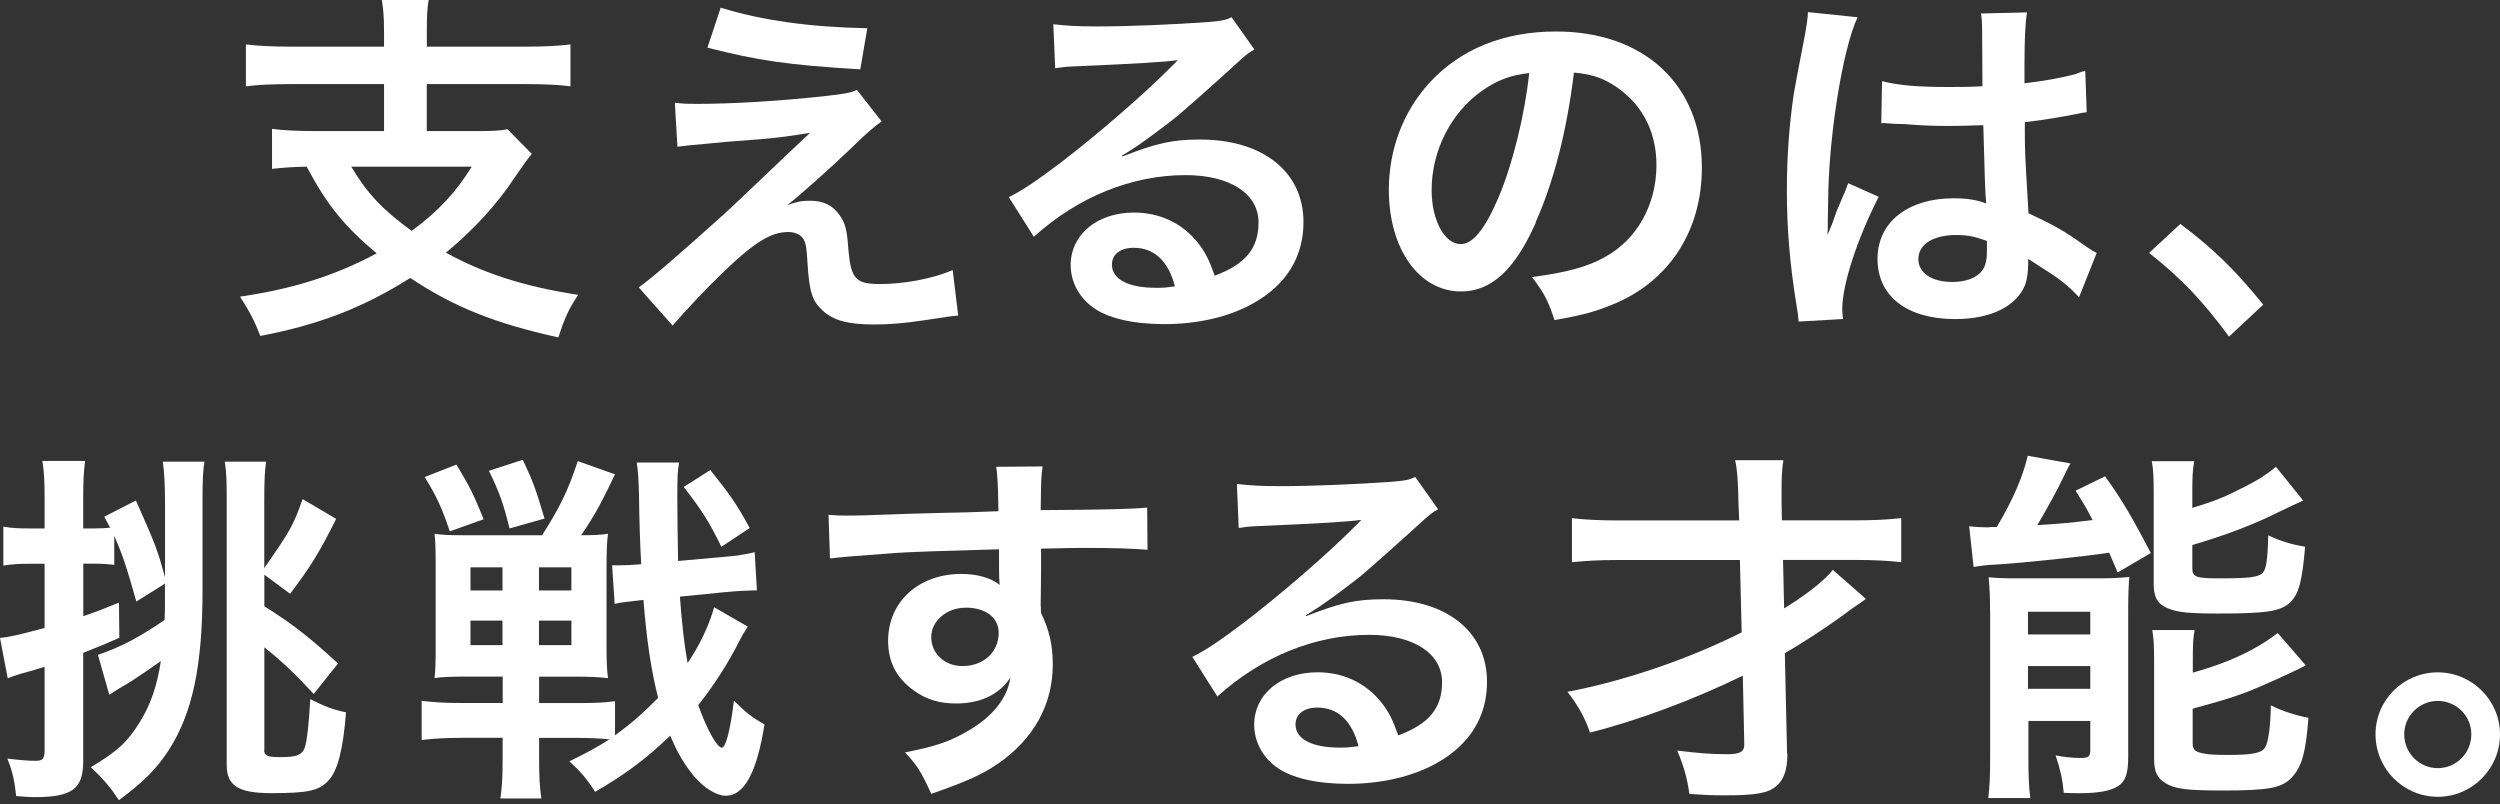
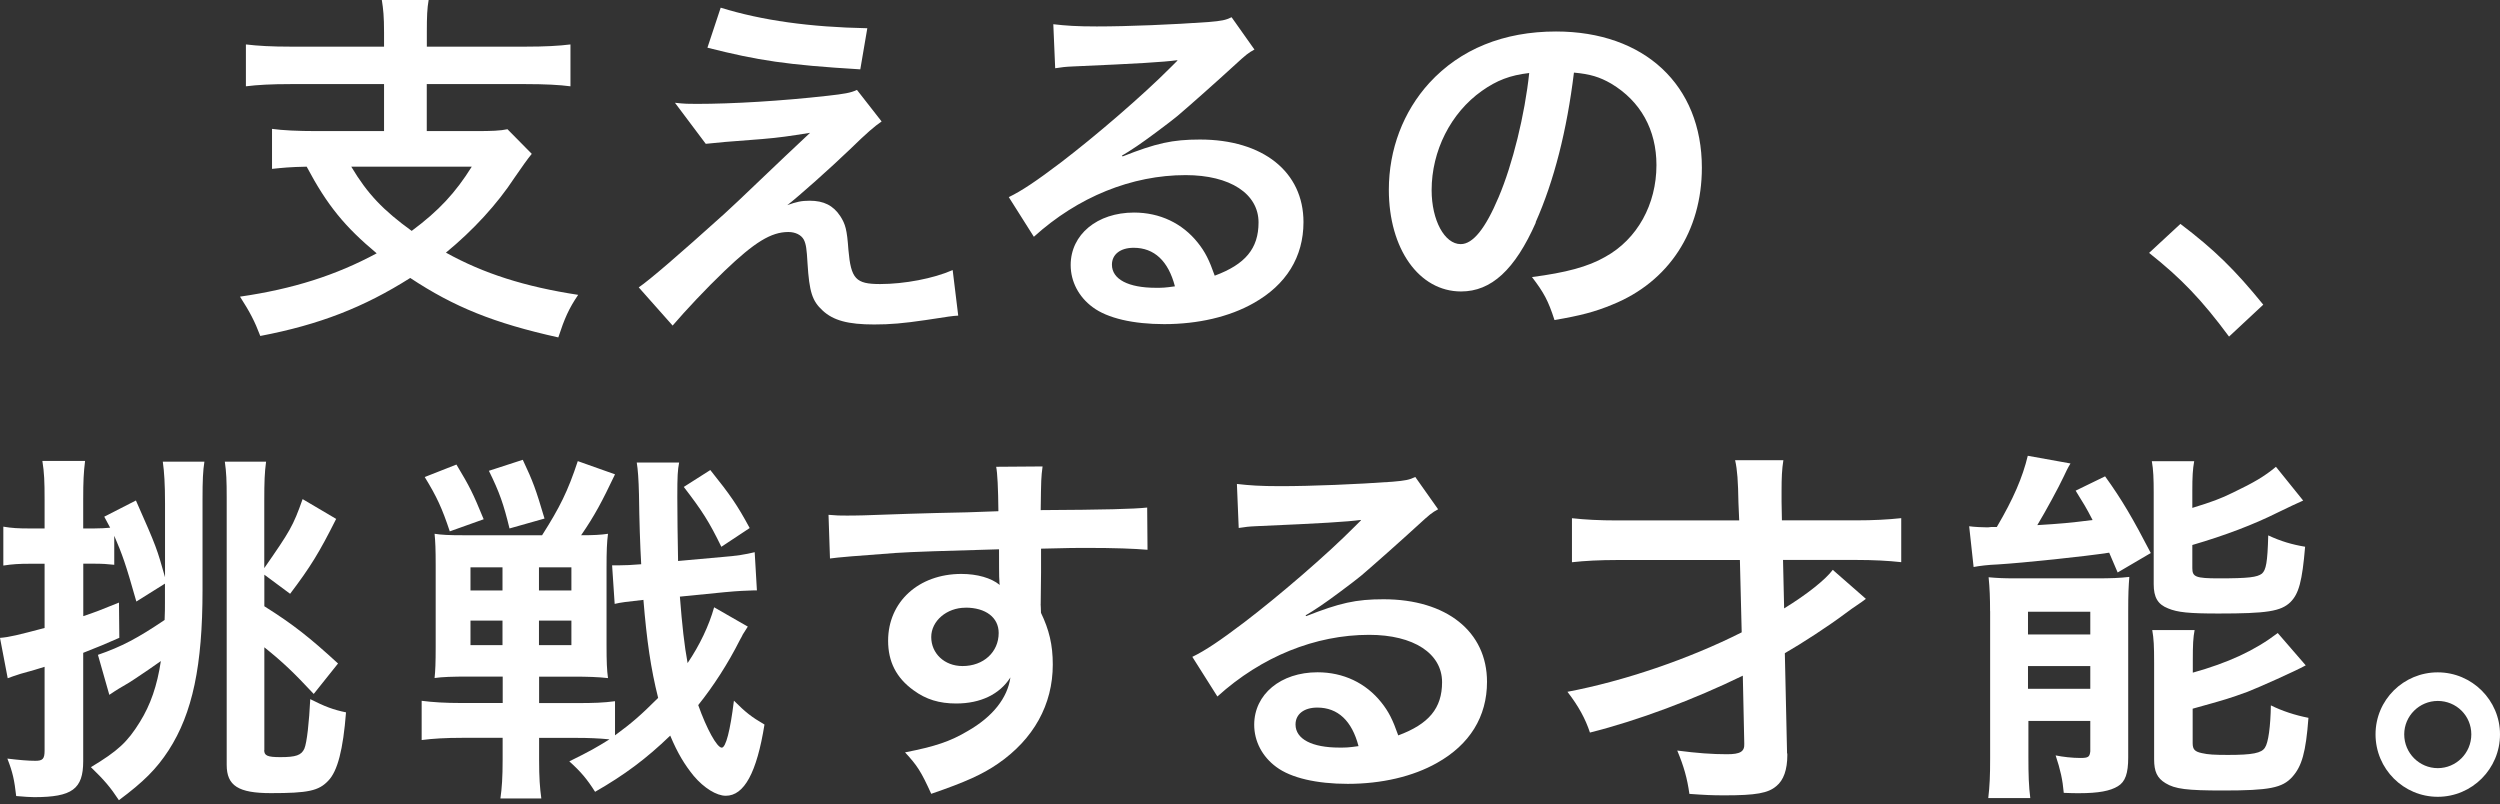
<svg xmlns="http://www.w3.org/2000/svg" width="625" height="201" viewBox="0 0 625 201" fill="none">
  <rect x="0" y="0" width="625" height="201" fill="#333333" stroke="none" />
  <path d="M96.012 8.081C96.012 4.136 95.821 2.301 95.456 0H107.159C106.795 2.111 106.708 4.032 106.708 8.081V11.662H131.381C136.174 11.662 139.768 11.472 142.616 11.109V21.577C139.942 21.214 136.174 21.024 131.468 21.024H106.691V32.773H119.036C122.908 32.773 125.113 32.686 126.867 32.306L132.944 38.465C131.937 39.659 130.461 41.77 128.621 44.435C124.297 51.045 118.307 57.551 111.483 63.157C120.877 68.383 131.277 71.688 144.543 73.713C142.234 77.104 141.14 79.578 139.577 84.354C123.464 80.772 113.514 76.741 102.558 69.49C90.959 76.827 79.899 81.153 65.07 83.991C63.681 80.322 62.483 78.021 60 74.162C73.266 72.242 83.944 68.833 94.171 63.331C86.254 56.721 81.826 51.391 76.669 41.667C72.346 41.753 70.679 41.944 68.005 42.22V32.219C70.592 32.582 74.447 32.773 79.152 32.773H96.012V21.024H72.623C67.831 21.024 64.341 21.214 61.476 21.577V11.109C64.428 11.472 67.918 11.662 72.71 11.662H96.012V8.081ZM87.816 41.667C91.862 48.467 95.821 52.585 102.923 57.724C109.729 52.672 113.879 48.173 117.942 41.667H87.834H87.816Z" fill="white" />
-   <path d="M168.748 25.696C171.231 25.972 172.151 25.972 174.183 25.972C183.125 25.972 195.366 25.246 206.878 23.948C211.028 23.481 212.678 23.221 214.24 22.477L220.404 30.367C218.651 31.561 216.723 33.205 212.573 37.254C207.607 42.03 199.672 49.09 196.825 51.287C199.134 50.457 200.332 50.18 202.433 50.18C205.94 50.18 208.319 51.374 210.073 54.039C211.358 56.063 211.74 57.343 212.105 62.483C212.747 69.733 213.945 71.013 220.022 71.013C226.1 71.013 233.375 69.629 238.167 67.518L239.556 78.904C237.994 78.99 237.438 79.094 231.447 80.011C225.822 80.842 222.523 81.118 218.546 81.118C212 81.118 208.319 80.115 205.645 77.623C203.058 75.235 202.329 73.038 201.877 65.788C201.686 62.31 201.513 61.012 200.957 59.922C200.315 58.728 198.839 58.001 197.085 58.001C192.762 58.001 188.612 60.579 181.145 67.726C176.44 72.225 171.474 77.537 168.157 81.395L159.684 71.844C162.381 70.01 169.506 63.89 181.059 53.485C183.177 51.564 184.826 49.99 191.737 43.397C194.22 41.009 197.814 37.618 202.52 33.205C197.276 34.036 194.88 34.399 190.539 34.763C189.682 34.82 186.58 35.062 181.232 35.489C180.063 35.616 178.466 35.772 176.44 35.956C173.037 36.233 172.394 36.32 169.356 36.683L168.713 25.661L168.748 25.696ZM180.173 1.921C190.574 5.139 202.555 6.783 216.827 7.06L215.074 17.338C196.738 16.231 189.567 15.14 176.857 11.922L180.173 1.921Z" fill="white" />
+   <path d="M168.748 25.696C171.231 25.972 172.151 25.972 174.183 25.972C183.125 25.972 195.366 25.246 206.878 23.948C211.028 23.481 212.678 23.221 214.24 22.477L220.404 30.367C218.651 31.561 216.723 33.205 212.573 37.254C207.607 42.03 199.672 49.09 196.825 51.287C199.134 50.457 200.332 50.18 202.433 50.18C205.94 50.18 208.319 51.374 210.073 54.039C211.358 56.063 211.74 57.343 212.105 62.483C212.747 69.733 213.945 71.013 220.022 71.013C226.1 71.013 233.375 69.629 238.167 67.518L239.556 78.904C237.994 78.99 237.438 79.094 231.447 80.011C225.822 80.842 222.523 81.118 218.546 81.118C212 81.118 208.319 80.115 205.645 77.623C203.058 75.235 202.329 73.038 201.877 65.788C201.686 62.31 201.513 61.012 200.957 59.922C200.315 58.728 198.839 58.001 197.085 58.001C192.762 58.001 188.612 60.579 181.145 67.726C176.44 72.225 171.474 77.537 168.157 81.395L159.684 71.844C162.381 70.01 169.506 63.89 181.059 53.485C183.177 51.564 184.826 49.99 191.737 43.397C194.22 41.009 197.814 37.618 202.52 33.205C197.276 34.036 194.88 34.399 190.539 34.763C189.682 34.82 186.58 35.062 181.232 35.489C180.063 35.616 178.466 35.772 176.44 35.956L168.713 25.661L168.748 25.696ZM180.173 1.921C190.574 5.139 202.555 6.783 216.827 7.06L215.074 17.338C196.738 16.231 189.567 15.14 176.857 11.922L180.173 1.921Z" fill="white" />
  <path d="M280.656 39.106C289.042 35.801 293.088 34.884 299.999 34.884C315.747 34.884 325.87 42.964 325.87 55.527C325.87 64.248 321.547 71.221 313.351 75.806C307.361 79.198 299.53 81.032 291.056 81.032C283.312 81.032 276.87 79.561 273.189 76.81C269.682 74.232 267.668 70.39 267.668 66.255C267.668 58.641 274.301 53.139 283.503 53.139C289.945 53.139 295.571 55.803 299.443 60.666C301.284 62.967 302.291 64.974 303.68 68.919C311.32 66.082 314.636 62.137 314.636 55.613C314.636 48.45 307.552 43.778 296.404 43.778C282.965 43.778 269.508 49.194 258.465 59.195L252.197 49.28C255.426 47.723 259.108 45.248 265.185 40.646C273.745 34.122 285.726 23.844 292.723 16.784C292.914 16.594 293.835 15.677 294.373 15.14L294.286 15.054C290.779 15.521 284.892 15.884 268.223 16.611C266.192 16.698 265.549 16.802 263.796 17.061L263.327 6.056C266.452 6.42 269.126 6.61 274.196 6.61C282.027 6.61 293.262 6.143 302.186 5.503C305.416 5.226 306.423 5.035 307.899 4.309L313.612 12.389C312.049 13.22 311.406 13.774 308.819 16.144C304.218 20.366 297.498 26.336 294.355 29C292.706 30.385 286.073 35.334 284.233 36.528C282.693 37.566 281.437 38.362 280.465 38.915L280.656 39.106ZM283.416 61.946C280.1 61.946 277.982 63.59 277.982 66.168C277.982 69.837 282.132 71.948 288.938 71.948C290.692 71.948 291.143 71.948 293.73 71.584C292.081 65.251 288.573 61.946 283.416 61.946Z" fill="white" />
  <path d="M383.969 55.613C378.725 67.449 372.821 72.865 365.268 72.865C354.763 72.865 347.21 62.223 347.21 47.446C347.21 37.358 350.804 27.893 357.333 20.73C365.077 12.285 375.929 7.873 389.004 7.873C411.108 7.873 425.467 21.266 425.467 41.926C425.467 57.811 417.185 70.477 403.086 76.152C398.676 77.987 395.081 78.904 388.622 80.011C387.059 75.149 385.948 73.124 382.996 69.266C391.47 68.158 396.991 66.705 401.315 64.213C409.319 59.801 414.112 51.097 414.112 41.269C414.112 32.461 410.153 25.298 402.791 20.902C399.943 19.259 397.547 18.515 393.484 18.151C391.73 32.565 388.518 45.231 383.899 55.596L383.969 55.613ZM370.425 22.754C362.681 28.256 357.906 37.721 357.906 47.532C357.906 55.059 361.136 61.029 365.181 61.029C368.22 61.029 371.345 57.17 374.662 49.28C378.169 41.026 381.208 28.637 382.302 18.255C377.509 18.809 374.193 20.089 370.425 22.754Z" fill="white" />
-   <path d="M449.655 80.392C449.568 79.475 449.568 78.921 449.203 76.81C447.45 66.064 446.72 57.257 446.72 47.619C446.72 39.365 447.276 31.285 448.474 23.29C448.787 21.456 449.614 17.084 450.957 10.174C451.6 6.956 451.964 4.309 451.964 3.391V3.028L464.396 4.309C460.629 12.285 457.121 34.416 457.034 50.388C456.976 52.591 456.948 54.183 456.948 55.163V56.634C456.948 57.361 456.948 57.551 456.861 58.555H456.948C457.26 57.886 457.63 56.997 458.059 55.89C458.25 55.25 458.701 54.246 459.17 52.775C459.726 51.495 460.31 50.117 460.924 48.64C461.115 48.363 461.202 48.086 462.035 45.802L469.675 49.194C464.24 59.835 460.559 71.221 460.559 77.277C460.559 77.917 460.559 78.004 460.75 79.751L449.69 80.392H449.655ZM470.474 20.28C474.797 21.387 479.59 21.75 487.143 21.75C490.372 21.75 492.386 21.75 495.616 21.56C495.616 16.144 495.529 11.559 495.529 7.787C495.529 5.762 495.442 4.395 495.251 3.374L506.763 3.097C506.295 5.658 506.121 10.071 506.121 16.594V20.816C510.913 20.262 514.959 19.535 518.553 18.619C518.924 18.492 519.601 18.249 520.585 17.892L521.314 17.701L521.679 28.066C520.758 28.153 520.672 28.153 519.005 28.516C515.879 29.156 511.087 29.987 506.208 30.541V32.565C506.208 37.704 506.208 37.895 507.128 53.312C513.761 56.426 516.053 57.724 521.592 61.669C522.79 62.5 523.241 62.777 524.179 63.227L519.751 74.335C518.189 72.501 515.428 70.113 512.841 68.47C509.715 66.445 507.597 65.078 507.041 64.715V65.995C507.041 68.02 506.763 69.854 506.312 71.134C504.194 76.55 497.752 79.769 488.81 79.769C476.742 79.769 469.38 74.076 469.38 64.715C469.38 55.354 477.211 49.574 488.358 49.574C491.761 49.574 494.071 49.938 496.554 50.855C496.276 48.553 496.189 44.054 495.824 31.302C492.143 31.388 489.938 31.492 487.542 31.492C484.139 31.492 480.458 31.406 476.117 31.025C474.832 31.025 473.807 30.939 473.356 30.939C472.523 30.852 471.967 30.852 471.793 30.852C471.325 30.765 471.064 30.765 470.873 30.765C470.786 30.765 470.595 30.765 470.317 30.852L470.508 20.297L470.474 20.28ZM489.174 58.745C483.288 58.745 479.59 61.046 479.59 64.801C479.59 68.193 482.906 70.494 488.063 70.494C491.466 70.494 494.14 69.49 495.529 67.656C496.363 66.549 496.727 65.182 496.727 62.708V60.233C493.689 59.126 491.935 58.762 489.174 58.762V58.745Z" fill="white" />
  <path d="M545.102 55.977C553.576 62.396 558.733 67.449 565.817 76.17L557.257 84.147C550.537 75.062 545.293 69.56 537.271 63.227L545.102 55.977Z" fill="white" />
  <path d="M34.085 150.369C31.411 140.921 30.577 138.62 28.563 133.948V141.198C26.896 141.008 25.524 140.921 23.493 140.921H20.819V154.037C23.58 153.12 25.247 152.48 29.744 150.646L29.831 159.453C26.063 161.097 25.229 161.478 20.802 163.208V190.288C20.802 197.261 18.041 199.286 8.56 199.286C7.449 199.286 6.355 199.199 4.046 199.009C3.594 195.064 3.212 193.143 1.841 189.648C4.792 190.011 7.084 190.201 8.838 190.201C10.679 190.201 11.147 189.734 11.147 187.623V166.703C10.036 167.067 7.553 167.811 5.157 168.451C3.403 169.005 3.23 169.091 1.927 169.558L0 159.471C2.396 159.28 4.515 158.744 11.147 156.996V140.939H7.275C4.966 140.939 3.125 141.025 0.833 141.389V131.664C2.952 132.027 4.601 132.114 7.38 132.114H11.147V124.777C11.147 120.365 11.061 118.167 10.592 115.226H21.27C20.906 118.167 20.802 120.365 20.802 124.777V132.114H23.476C25.229 132.114 26.323 132.027 27.539 131.924C27.07 131.006 26.809 130.539 26.063 129.172L33.98 125.123C39.224 136.959 39.224 137.149 41.256 144.313V125.781C41.256 121.005 41.065 118.063 40.7 115.416H51.101C50.736 117.717 50.632 120.192 50.632 124.777V147.549C50.632 166.357 48.149 178.297 42.159 187.571C39.12 192.243 35.89 195.462 29.726 200.047C27.608 196.829 26.045 194.994 22.729 191.793C29.448 187.744 31.845 185.547 34.97 180.494C37.644 176.186 39.294 171.41 40.214 165.267C38.287 166.652 35.977 168.209 33.772 169.68C33.101 170.164 31.752 170.989 29.726 172.154C28.806 172.708 28.719 172.794 27.33 173.711L24.483 163.71C30.369 161.685 34.519 159.488 41.152 154.989C41.238 152.878 41.238 152.151 41.238 150.49V145.905L34.05 150.404L34.085 150.369ZM66.051 187.537C66.051 188.921 66.884 189.284 70.097 189.284C73.969 189.284 75.34 188.817 76.087 187.173C76.729 185.703 77.285 180.477 77.563 174.784C81.157 176.618 83.362 177.449 86.505 178.089C85.776 187.45 84.387 192.78 82.077 195.168C79.681 197.728 77.007 198.282 67.718 198.282C59.609 198.282 56.675 196.448 56.675 191.222V124.31C56.675 120.175 56.588 118.063 56.206 115.416H66.52C66.155 118.167 66.068 120.365 66.068 125.227V142.029C72.51 132.754 73.257 131.56 75.653 124.777L84.04 129.726C79.803 138.17 77.598 141.752 72.528 148.448L66.086 143.673V151.563C73.361 156.148 77.407 159.367 84.508 165.873L78.431 173.486C73.361 168.07 70.878 165.682 66.086 161.824V187.519L66.051 187.537Z" fill="white" />
  <path d="M186.971 156.616C186.727 157.042 186.299 157.717 185.686 158.64C185.686 158.727 185.408 159.194 184.956 160.024C182.005 165.89 178.324 171.583 174.556 176.272C176.674 182.242 179.244 186.914 180.442 186.914C181.449 186.914 182.56 182.692 183.48 175.165C186.432 178.106 187.804 179.196 191.12 181.134C189.193 193.16 186.05 198.94 181.449 198.94C179.14 198.94 176.014 197.019 173.444 193.991C171.135 191.153 169.399 188.298 167.558 183.903C161.568 189.682 156.133 193.731 148.771 197.953C146.739 194.735 145.177 192.901 142.329 190.34C147.573 187.762 149.135 186.845 152.365 184.837C149.604 184.561 146.93 184.474 144.36 184.474H134.776V189.89C134.776 194.475 134.967 196.95 135.331 199.614H125.104C125.469 197.036 125.66 194.389 125.66 189.786V184.457H115.537C111.387 184.457 108.175 184.647 105.414 185.01V175.199C108.175 175.563 111.404 175.753 115.363 175.753H125.677V169.143H117.117C113.158 169.143 110.484 169.23 108.644 169.507C108.835 167.672 108.921 165.752 108.921 161.703V141.337C108.921 137.288 108.835 135.367 108.644 133.446C110.397 133.723 112.238 133.81 115.728 133.81H135.522C139.95 126.836 141.964 122.805 144.447 115.278L153.754 118.583C150.524 125.366 148.684 128.861 145.281 133.81C148.406 133.81 150.16 133.723 152 133.446C151.723 135.557 151.636 137.755 151.636 141.89V161.357C151.636 165.302 151.723 167.603 152 169.524C149.604 169.247 146.843 169.16 143.336 169.16H134.776V175.77H144.36C148.406 175.77 150.906 175.684 153.754 175.303V183.834C157.991 180.719 160.109 178.885 164.537 174.473C162.696 167.136 161.689 160.145 160.856 149.971C156.706 150.421 155.143 150.611 153.667 150.975L153.025 141.337H154.588C156.15 141.337 158.095 141.25 160.3 141.06C160.022 136.197 159.831 130.332 159.745 123.618C159.658 119.863 159.467 117.285 159.189 115.641H169.781C169.416 117.562 169.329 118.946 169.329 124.275C169.329 128.947 169.416 134.467 169.52 140.246L180.668 139.243C184.262 138.966 186.38 138.603 188.672 138.049L189.228 147.6H188.394C186.276 147.687 184.991 147.687 181.119 148.05L169.972 149.158C170.527 156.321 171.083 161.357 171.899 165.769C174.938 161.27 177.247 156.408 178.532 151.822L187.005 156.685L186.971 156.616ZM114.113 116.143C117.516 121.836 118.159 123.116 120.92 129.813L112.446 132.841C110.519 127.061 109.217 124.206 106.178 119.257L114.096 116.143H114.113ZM117.621 141.838V147.618H125.625V141.838H117.621ZM117.621 155.145V161.287H125.625V155.145H117.621ZM130.695 114.949C133.283 120.451 133.925 122.199 136.13 129.639L127.379 132.114C125.903 126.058 124.896 123.116 122.222 117.7L130.695 114.949ZM134.741 147.618H142.85V141.838H134.741V147.618ZM134.741 161.287H142.85V155.145H134.741V161.287ZM180.338 136.699C177.299 130.453 175.545 127.701 170.944 121.732L177.577 117.51C182.647 123.843 184.297 126.231 187.422 132.01L180.338 136.699Z" fill="white" />
  <path d="M260.158 151.009C260.158 151.373 260.245 152.117 260.245 153.207C262.276 157.429 263.196 161.184 263.196 166.15C263.196 176.151 258.404 184.785 249.479 190.928C245.607 193.593 241.371 195.514 232.81 198.455C230.223 192.762 229.303 191.395 226.264 188.09C233.817 186.62 237.585 185.339 241.926 182.761C248.194 179.179 251.875 174.49 252.605 169.351C249.931 173.573 245.138 175.874 239.061 175.874C234.824 175.874 231.508 174.871 228.383 172.569C224.059 169.455 222.028 165.406 222.028 160.18C222.028 150.456 229.668 143.482 240.346 143.482C244.305 143.482 247.812 144.486 249.931 146.233C249.873 145.934 249.844 145.564 249.844 145.126C249.757 144.936 249.757 139.797 249.757 137.322C236.596 137.686 227.931 137.962 223.885 138.239C214.613 138.908 209.15 139.37 207.494 139.624L207.13 128.705C209.161 128.895 209.977 128.895 211.644 128.895C213.954 128.895 215.412 128.895 227.306 128.446C233.296 128.255 234.217 128.255 241.77 128.082C243.796 128.025 246.406 127.932 249.601 127.805C249.543 121.991 249.358 118.288 249.045 116.697L260.644 116.61C260.279 119.448 260.279 119.638 260.175 127.528C276.202 127.442 283.39 127.252 286.794 126.888L286.88 137.443C283.477 137.167 279.049 136.976 271.409 136.976C269.204 136.976 267.537 136.976 260.262 137.166V143.136L260.175 151.027L260.158 151.009ZM241.371 151.926C236.682 151.926 232.81 155.231 232.81 159.263C232.81 163.295 236.04 166.513 240.641 166.513C245.885 166.513 249.67 163.018 249.67 158.242C249.67 154.383 246.441 151.909 241.388 151.909L241.371 151.926Z" fill="white" />
  <path d="M326.538 154.037C334.925 150.732 338.971 149.815 345.881 149.815C361.63 149.815 371.753 157.896 371.753 170.458C371.753 179.179 367.43 186.152 359.234 190.738C353.244 194.129 345.413 195.963 336.939 195.963C329.195 195.963 322.753 194.493 319.072 191.741C315.565 189.163 313.551 185.322 313.551 181.186C313.551 173.573 320.183 168.07 329.386 168.07C335.828 168.07 341.454 170.735 345.326 175.597C347.166 177.899 348.173 179.906 349.562 183.851C357.202 181.013 360.519 177.068 360.519 170.545C360.519 163.381 353.435 158.709 342.287 158.709C328.848 158.709 315.391 164.125 304.348 174.127L298.08 164.212C301.309 162.654 304.99 160.18 311.068 155.577C319.628 149.054 331.609 138.776 338.606 131.716L340.256 130.072L340.169 129.986C336.661 130.453 330.775 130.816 314.106 131.543C312.075 131.629 311.432 131.733 309.678 131.993L309.227 120.988C312.352 121.351 315.026 121.541 320.097 121.541C327.928 121.541 339.162 121.074 348.104 120.434C351.334 120.157 352.341 119.967 353.817 119.24L359.529 127.321C357.966 128.151 357.324 128.705 354.737 131.076C350.135 135.298 343.398 141.267 340.273 143.932C338.623 145.316 331.991 150.265 330.15 151.459C328.611 152.497 327.355 153.293 326.382 153.847L326.573 154.037H326.538ZM329.317 176.895C326 176.895 323.882 178.539 323.882 181.117C323.882 184.785 328.032 186.896 334.838 186.896C336.592 186.896 337.043 186.896 339.631 186.533C337.981 180.2 334.474 176.895 329.317 176.895Z" fill="white" />
  <path d="M446.746 188.177C446.833 188.367 446.833 188.54 446.833 188.731C446.833 192.399 445.913 195.064 444.072 196.534C442.041 198.282 439.002 198.836 431.188 198.836C427.872 198.836 426.222 198.749 422.35 198.472C421.795 194.527 420.961 191.586 419.312 187.64C424.278 188.281 427.976 188.558 431.744 188.558C435.06 188.558 436.172 187.917 436.068 185.893L435.703 168.918C423.462 174.888 409.553 180.114 397.486 183.142C396.375 179.75 394.638 176.532 391.86 172.95C405.942 170.285 422.159 164.783 435.425 158.086L434.974 140.004H404.31C399.986 140.004 396.201 140.195 392.989 140.558V129.553C396.218 129.916 399.899 130.107 404.31 130.107H434.8L434.609 125.608C434.522 120.382 434.331 117.441 433.776 115.053H445.843C445.479 117.354 445.392 119.465 445.392 122.666V125.504L445.479 130.089H463.988C468.312 130.089 471.993 129.899 475.309 129.536V140.541C471.993 140.177 468.398 139.987 463.988 139.987H445.756L446.034 152.099C451.747 148.604 456.435 144.849 458.189 142.461L466.471 149.711C465.638 150.352 465.36 150.542 464.162 151.355C463.421 151.84 462.472 152.515 461.314 153.38C457.164 156.494 450.531 160.82 446.208 163.295L446.763 188.16L446.746 188.177Z" fill="white" />
  <path d="M492.273 131.56C493.471 131.75 495.868 131.837 496.701 131.837C496.892 131.837 497.257 131.837 497.812 131.75H499.201C503.351 124.691 505.643 119.361 506.945 113.945L517.624 115.866C516.895 117.06 516.513 117.89 515.87 119.257C514.759 121.645 511.443 127.788 509.324 131.283C515.21 130.92 517.433 130.73 523.146 130.003C521.496 126.784 520.94 125.971 518.909 122.666L526.271 119.084C530.508 124.95 533.269 129.726 537.696 138.257L529.414 143.119C528.407 140.731 527.938 139.624 527.296 138.17C521.409 139.087 505.747 140.731 499.392 141.112C497.083 141.198 494.791 141.475 493.402 141.752L492.291 131.56H492.273ZM497.517 152.757C497.517 149.538 497.43 147.064 497.152 144.313C499.184 144.503 500.833 144.59 503.785 144.59H524.049C527.816 144.59 529.935 144.503 532.331 144.226C532.14 146.804 532.053 148.258 532.053 152.861V189.388C532.053 193.333 531.324 195.444 529.483 196.552C527.556 197.746 524.604 198.299 519.812 198.299C518.978 198.299 517.607 198.299 515.94 198.213C515.662 194.994 515.106 192.434 513.908 188.852C515.662 189.215 518.058 189.492 520.09 189.492C522.121 189.492 522.399 189.215 522.573 187.848V180.235H507.102V189.319C507.102 193.628 507.189 196.569 507.571 199.511H497.066C497.43 196.396 497.534 194.008 497.534 189.509V152.791L497.517 152.757ZM506.998 158.623H522.573V152.93H506.998V158.623ZM506.998 172.206H522.573V166.513H506.998V172.206ZM548.08 126.975C552.872 125.504 555.164 124.673 558.307 123.116C563.464 120.642 566.138 119.084 568.985 116.697L575.792 125.141C574.507 125.694 572.36 126.704 569.35 128.169C563.464 131.11 556.275 133.862 548.08 136.249V142.029C548.08 144.226 548.913 144.59 554.713 144.59C562.179 144.59 564.297 144.313 565.495 143.396C566.502 142.479 566.884 140.644 567.058 133.844C570.183 135.315 573.048 136.146 576.278 136.682C575.549 145.316 574.715 148.431 572.597 150.542C570.201 152.843 566.711 153.38 554.643 153.38C547.281 153.38 544.416 153.103 542.02 152.099C539.45 151.096 538.426 149.348 538.426 146.043V123.185C538.426 119.69 538.339 117.406 537.957 115.295H548.548C548.184 117.319 548.08 119.154 548.08 122.735V126.957V126.975ZM548.166 168.174C557.004 165.7 563.637 162.672 569.437 158.259L576.434 166.34C573.76 167.811 564.731 171.843 561.884 172.95C557.369 174.594 556.449 174.871 548.166 177.172V185.806C548.166 187.364 548.722 187.917 550.476 188.281C551.952 188.644 553.705 188.731 557.022 188.731C563.099 188.731 565.408 188.281 566.242 186.896C567.075 185.703 567.631 181.671 567.718 176.341C570.479 177.726 573.795 178.816 577.111 179.456C576.469 188.09 575.462 191.568 573.066 194.233C570.583 196.984 567.353 197.625 555.754 197.625C546.725 197.625 543.774 197.261 541.377 195.79C539.259 194.51 538.53 192.849 538.53 189.821V165.682C538.53 161.46 538.443 159.713 538.061 157.515H548.653C548.288 159.436 548.201 161.097 548.201 165.129V168.157L548.166 168.174Z" fill="white" />
  <path d="M625 183.592C625 192.226 618.003 199.199 609.442 199.199C600.882 199.199 593.885 192.226 593.885 183.592C593.885 174.957 600.882 168.088 609.442 168.088C618.003 168.088 625 175.061 625 183.592ZM601.056 183.592C601.056 188.281 604.841 192.036 609.442 192.036C614.044 192.036 617.829 188.281 617.829 183.592C617.829 178.902 614.061 175.234 609.442 175.234C604.824 175.234 601.056 178.989 601.056 183.592Z" fill="white" />
</svg>